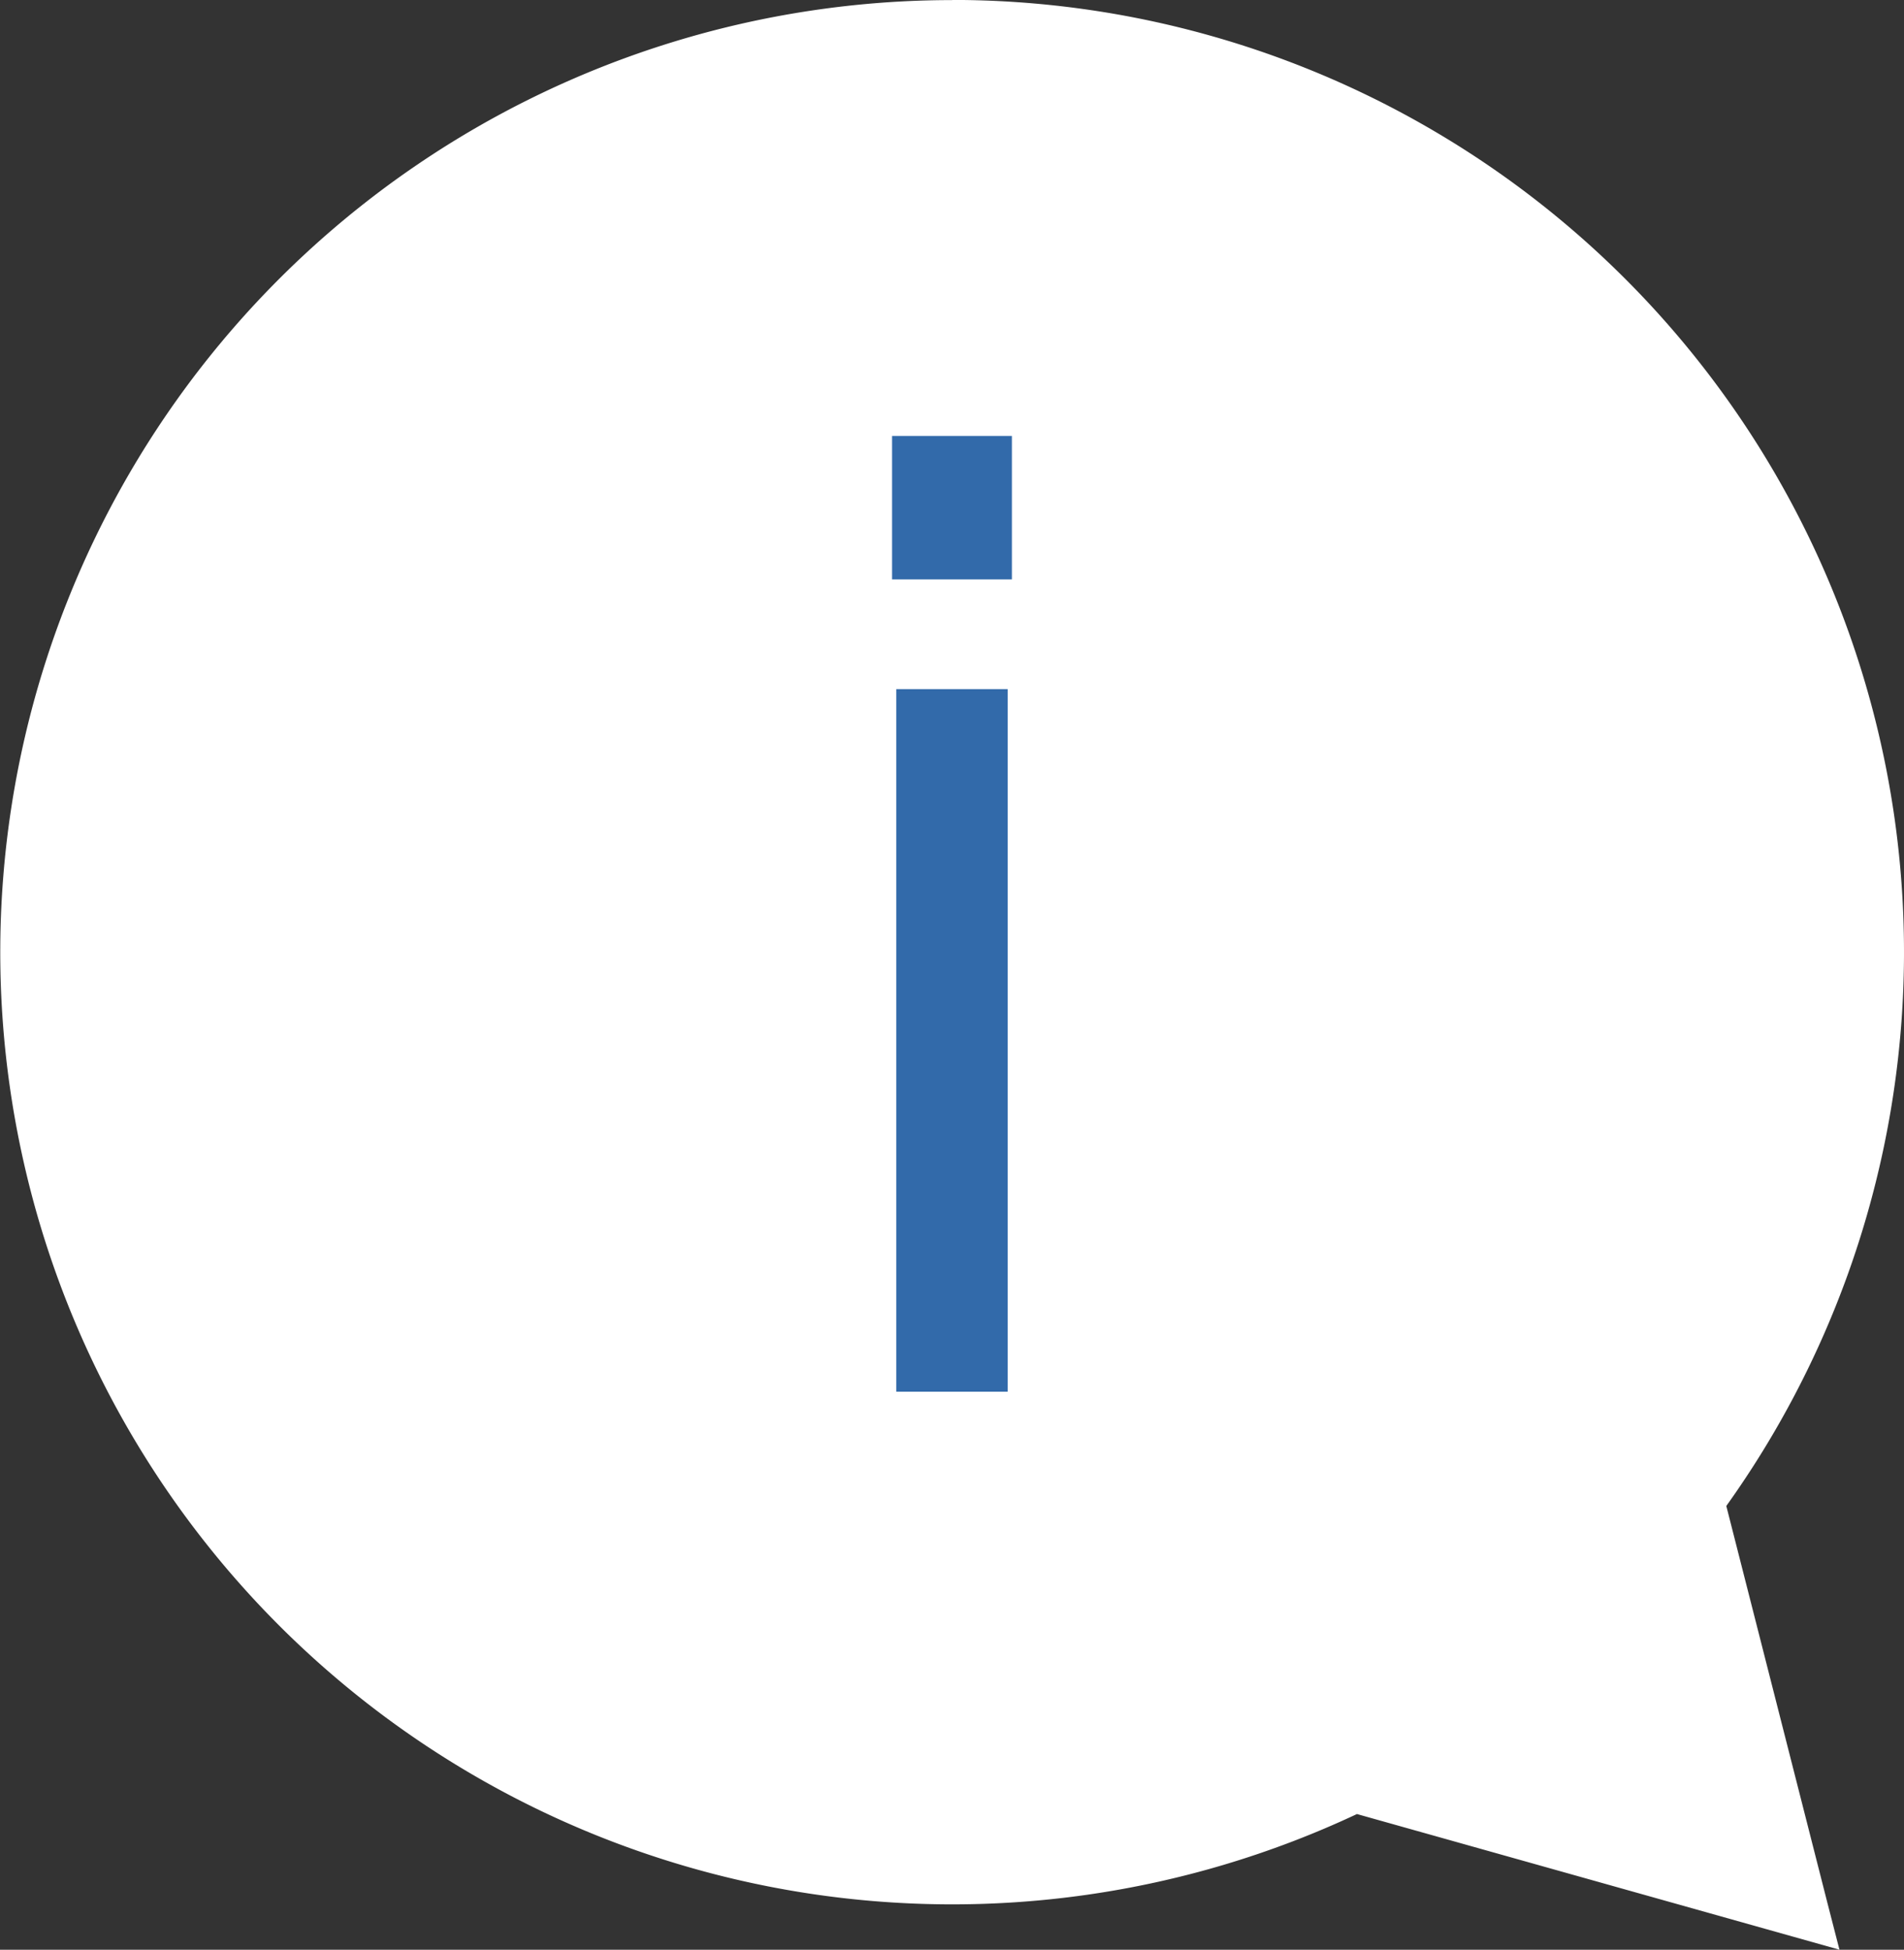
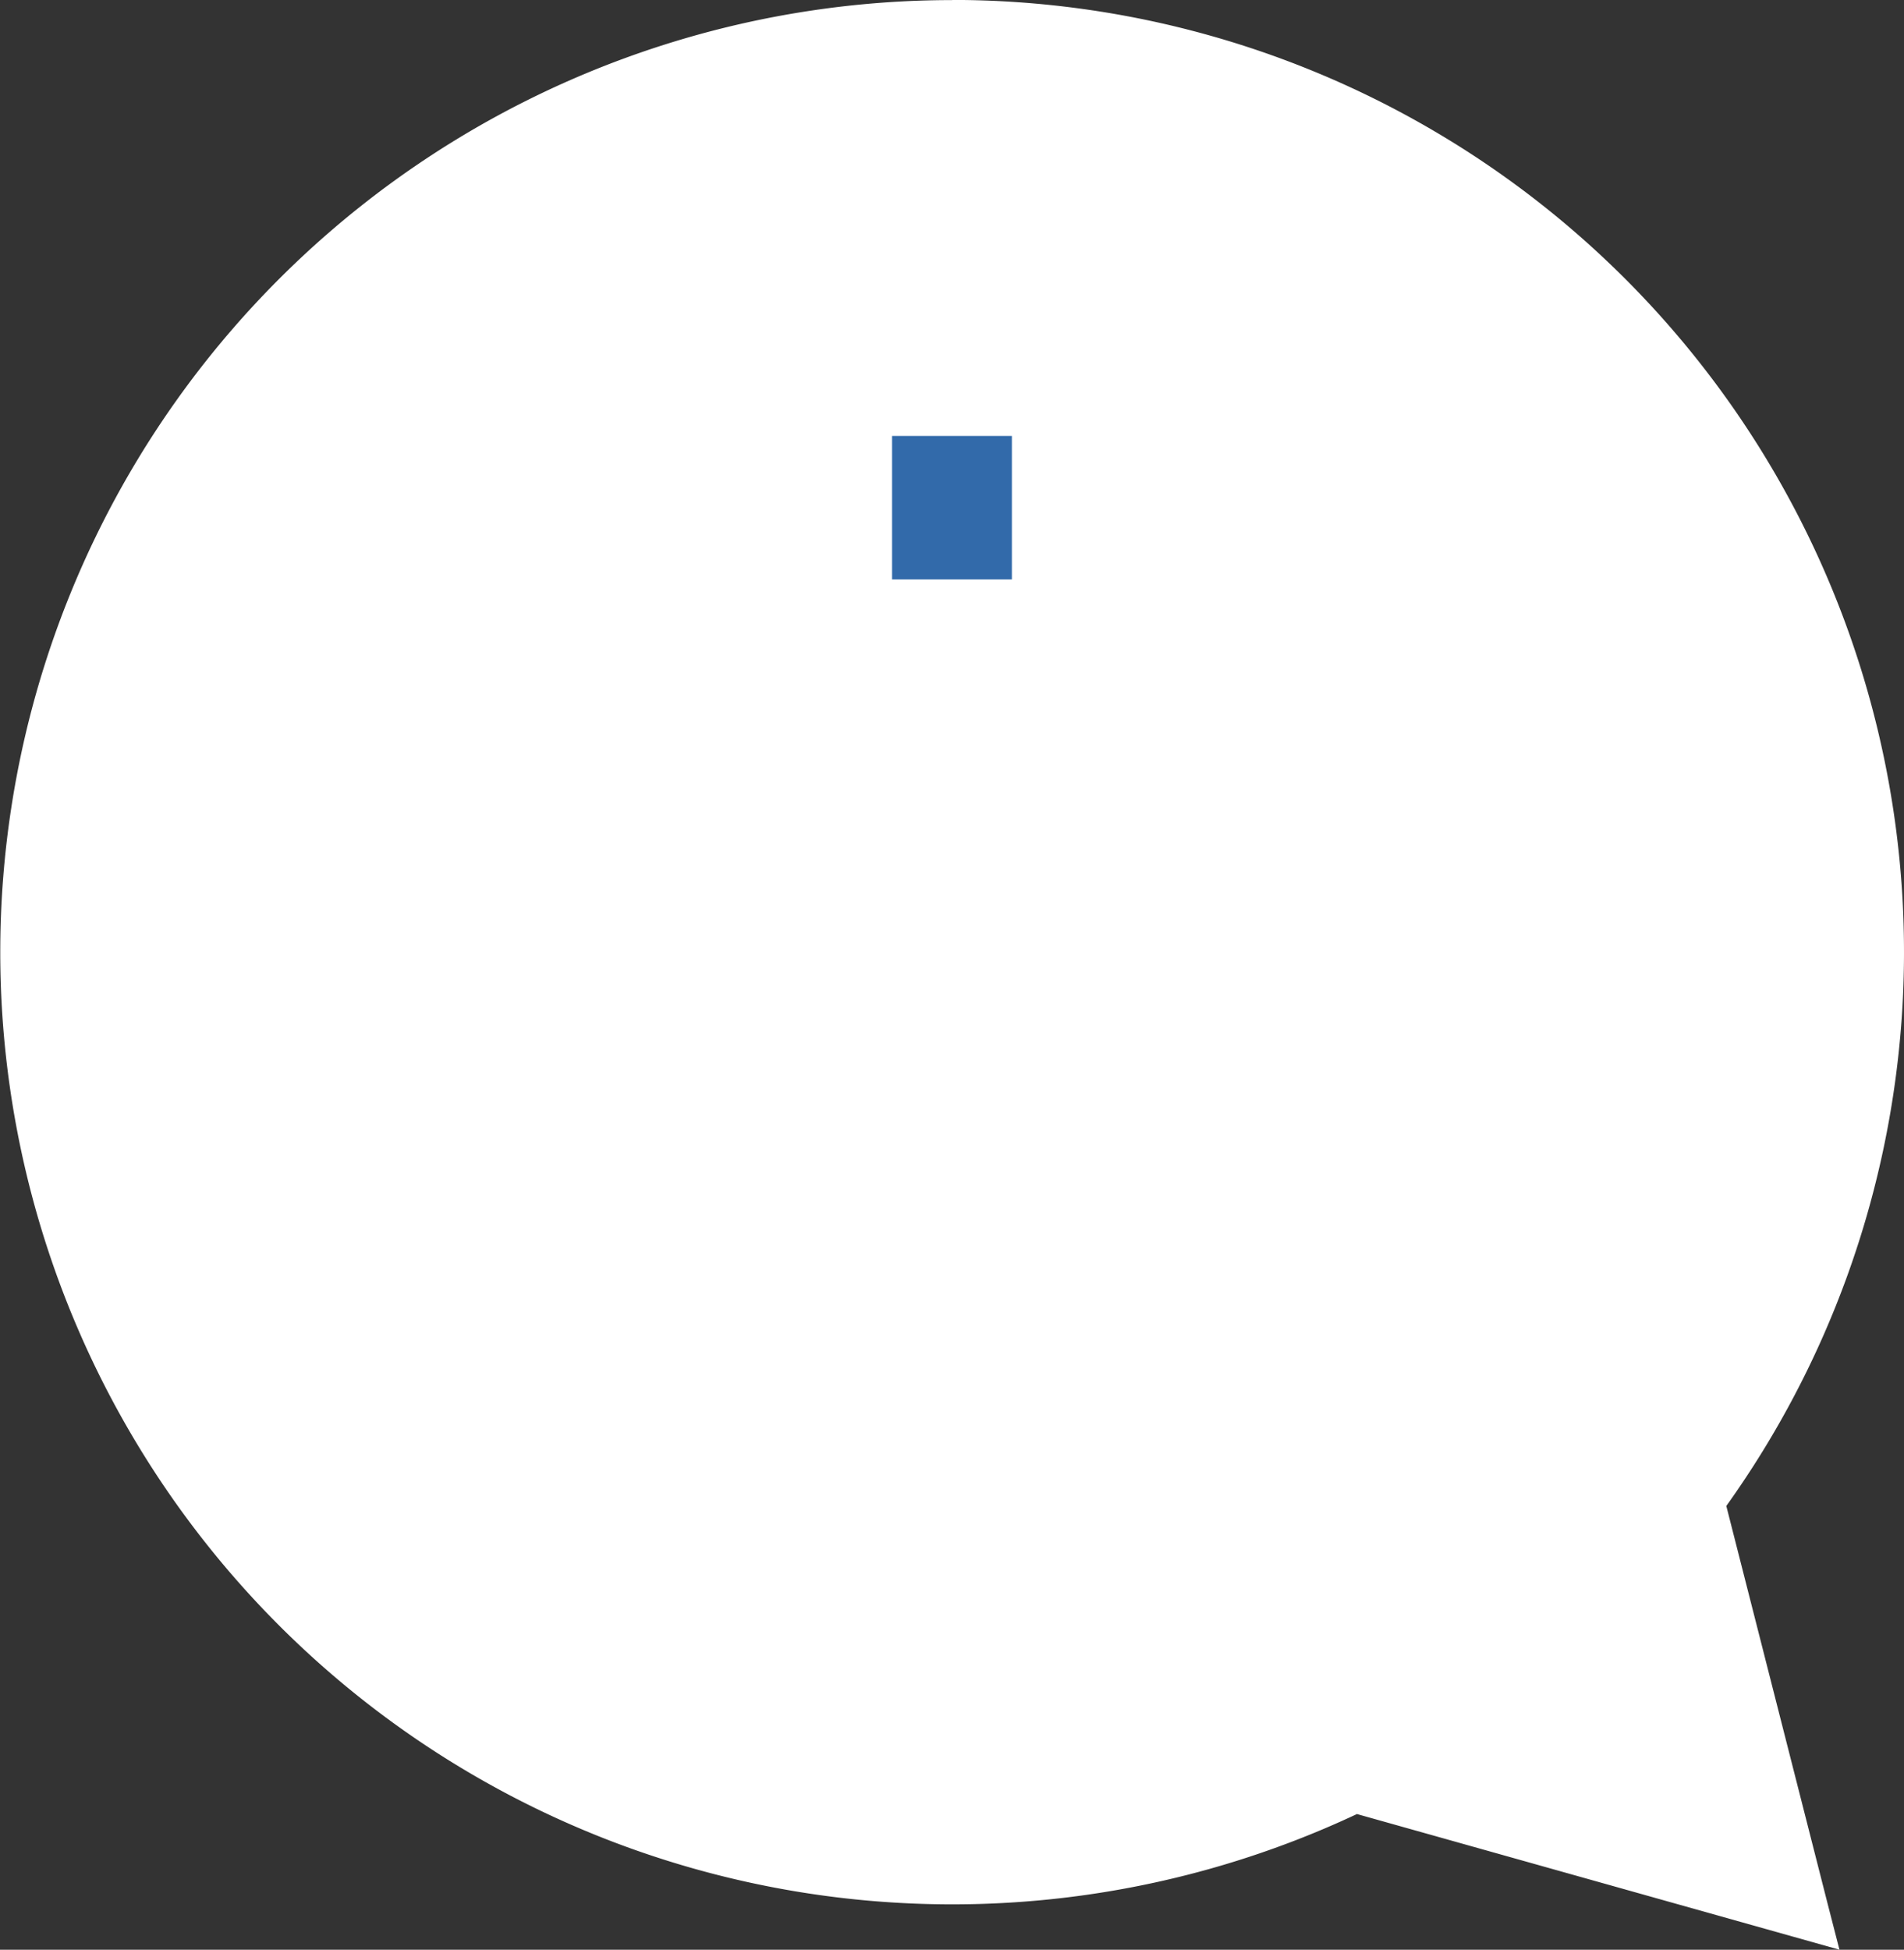
<svg xmlns="http://www.w3.org/2000/svg" height="64.332" viewBox="0 0 62.833 64.332" width="62.833">
  <rect x="0" y="0" width="62.833" height="64.332" fill="#333333" stroke="none" />
-   <path d="m111.033 103.5a31.415 31.415 0 0 1 25.549 49.692l3.334 13.087.4 1.554-1.544-.434-14.379-4.042a31.416 31.416 0 1 1 -13.356-59.852z" fill="#fff" transform="translate(-79.613 -103.502)" />
+   <path d="m111.033 103.5a31.415 31.415 0 0 1 25.549 49.692l3.334 13.087.4 1.554-1.544-.434-14.379-4.042a31.416 31.416 0 1 1 -13.356-59.852" fill="#fff" transform="translate(-79.613 -103.502)" />
  <g fill="#326aaa">
    <path d="m156.222 145.67h3.954v-4.733h-3.954z" transform="translate(-126.783 -126.552)" />
-     <path d="m156.58 185.855h3.678v-23.182h-3.678z" transform="translate(-127.003 -139.935)" />
  </g>
</svg>